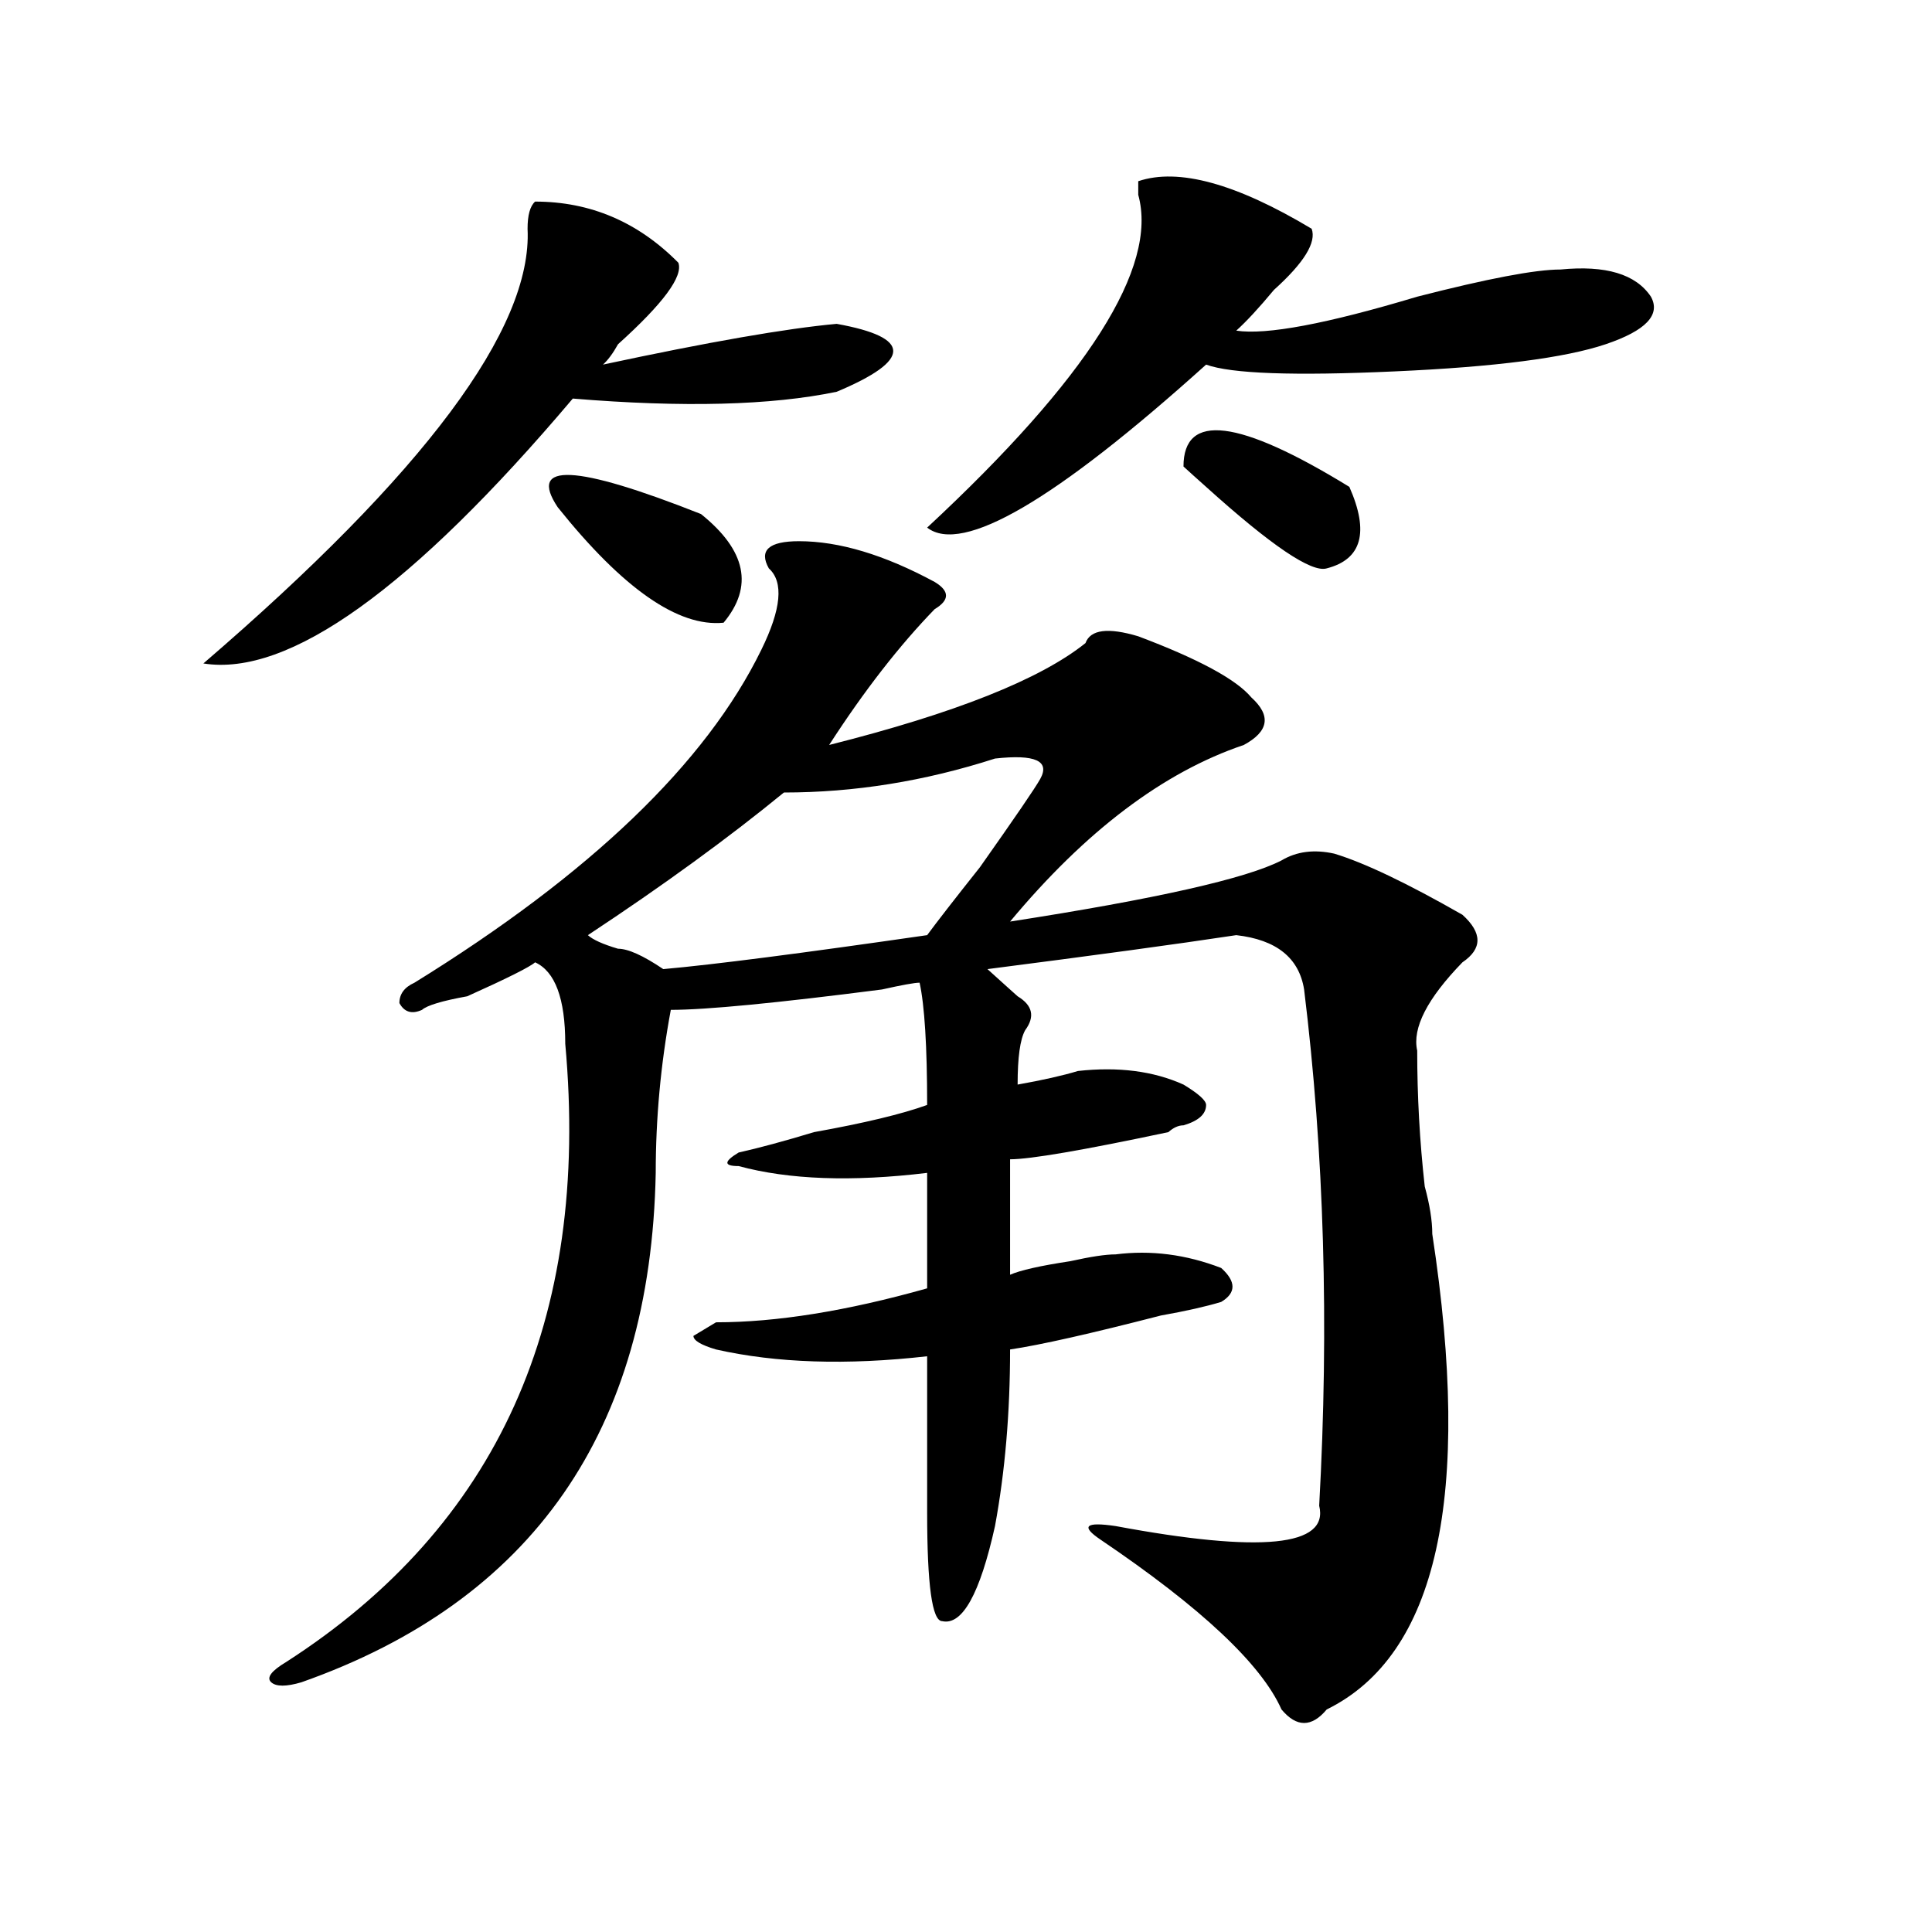
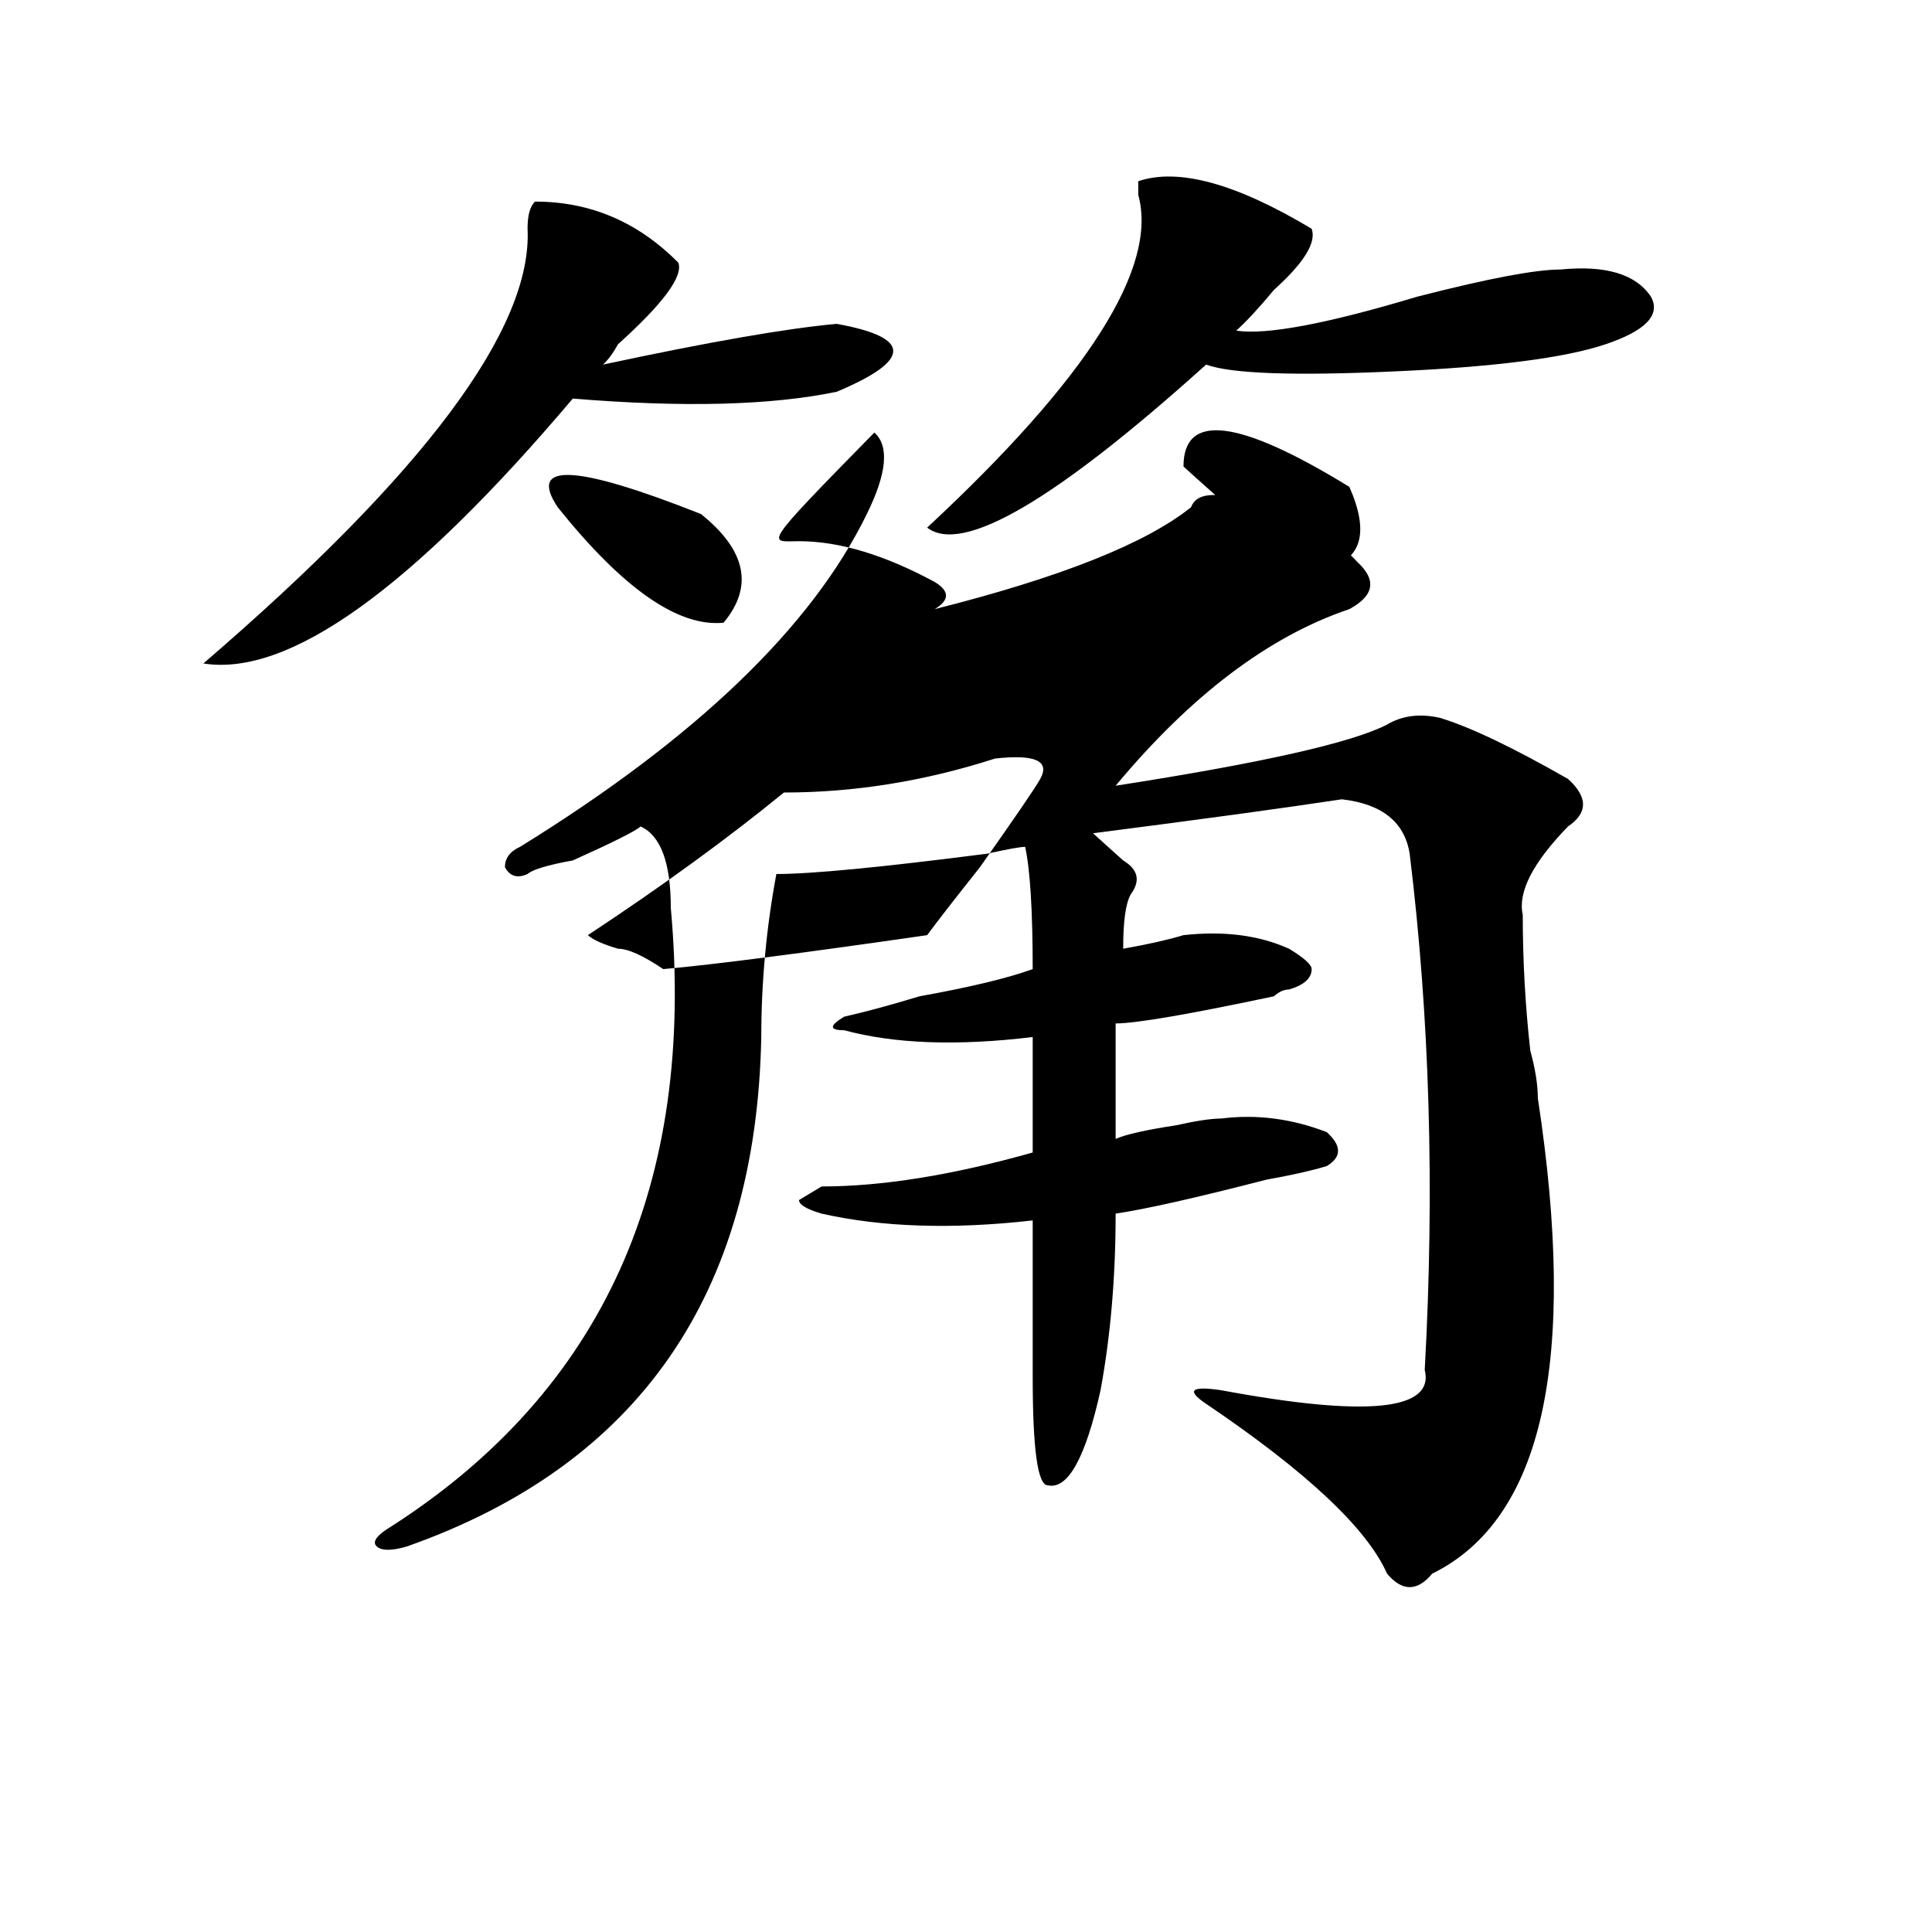
<svg xmlns="http://www.w3.org/2000/svg" version="1.1" id="图层_1" x="0px" y="0px" width="1000px" height="1000px" viewBox="0 0 1000 1000" enable-background="new 0 0 1000 1000" xml:space="preserve">
-   <path d="M276.969,104.344c28.597,0,53.292,10.547,74.145,31.641c2.562,7.031-7.805,21.094-31.219,42.188  c-2.622,4.725-5.243,8.24-7.805,10.547c54.633-11.7,94.937-18.731,120.973-21.094c39.023,7.031,39.023,18.787,0,35.156  c-33.841,7.031-79.388,8.24-136.582,3.516c-83.29,98.438-147.009,144.141-191.215,137.109  c114.448-98.438,170.362-173.419,167.801-225C273.066,111.375,274.347,106.706,276.969,104.344z M413.551,280.125  c20.792,0,44.206,7.031,70.242,21.094c7.805,4.725,7.805,9.394,0,14.063c-18.231,18.787-36.462,42.188-54.633,70.313  c64.999-16.369,109.266-33.947,132.68-52.734c2.562-7.031,11.707-8.185,27.316-3.516c31.219,11.756,50.73,22.303,58.535,31.641  c10.366,9.394,9.085,17.578-3.902,24.609c-41.646,14.063-81.949,44.55-120.973,91.406c75.425-11.7,122.253-22.247,140.484-31.641  c7.805-4.669,16.89-5.822,27.316-3.516c15.609,4.725,37.683,15.271,66.34,31.641c10.366,9.394,10.366,17.578,0,24.609  c-18.231,18.787-26.036,34.003-23.414,45.703c0,23.456,1.28,46.912,3.902,70.313c2.562,9.394,3.902,17.578,3.902,24.609  c20.792,135.956,2.562,217.969-54.633,246.094c-7.805,9.338-15.609,9.338-23.414,0c-10.427-23.456-41.646-52.734-93.656-87.891  c-10.427-7.031-7.805-9.338,7.805-7.031c75.425,14.063,110.546,10.547,105.363-10.547c5.183-93.713,2.562-182.813-7.805-267.188  c-2.622-16.369-14.329-25.763-35.121-28.125c-31.219,4.725-74.145,10.547-128.777,17.578c7.805,7.031,12.987,11.756,15.609,14.063  c7.805,4.725,9.085,10.547,3.902,17.578c-2.622,4.725-3.902,14.063-3.902,28.125c12.987-2.307,23.414-4.669,31.219-7.031  c20.792-2.307,39.023,0,54.633,7.031c7.805,4.725,11.707,8.24,11.707,10.547c0,4.725-3.902,8.24-11.707,10.547  c-2.622,0-5.243,1.209-7.805,3.516c-44.267,9.394-71.583,14.063-81.949,14.063c0,18.787,0,38.672,0,59.766  c5.183-2.307,15.609-4.669,31.219-7.031c10.366-2.307,18.171-3.516,23.414-3.516c18.171-2.307,36.401,0,54.633,7.031  c7.805,7.031,7.805,12.909,0,17.578c-7.805,2.362-18.231,4.725-31.219,7.031c-36.462,9.394-62.438,15.271-78.047,17.578  c0,32.85-2.622,63.281-7.805,91.406c-7.805,35.156-16.95,51.525-27.316,49.219c-5.243,0-7.805-18.787-7.805-56.25  c0-28.125,0-55.041,0-80.859c-41.646,4.725-78.047,3.516-109.266-3.516c-7.805-2.307-11.707-4.669-11.707-7.031l11.707-7.031  c31.219,0,67.62-5.822,109.266-17.578c0-16.369,0-36.31,0-59.766c-39.023,4.725-71.583,3.516-97.559-3.516  c-7.805,0-7.805-2.307,0-7.031c10.366-2.307,23.414-5.822,39.023-10.547c25.976-4.669,45.487-9.338,58.535-14.063  c0-30.432-1.341-51.525-3.902-63.281c-2.622,0-9.146,1.209-19.512,3.516c-54.633,7.031-91.095,10.547-109.266,10.547  c-5.243,28.125-7.805,56.25-7.805,84.375c-2.622,133.594-63.778,221.484-183.41,263.672c-7.805,2.307-13.048,2.307-15.609,0  c-2.622-2.362,0-5.878,7.805-10.547c109.266-70.313,157.374-176.935,144.387-319.922c0-23.4-5.243-37.463-15.609-42.188  c-2.622,2.362-14.329,8.24-35.121,17.578c-13.048,2.362-20.853,4.725-23.414,7.031c-5.243,2.362-9.146,1.209-11.707-3.516  c0-4.669,2.562-8.185,7.805-10.547c91.034-56.25,150.851-113.653,179.508-172.266c10.366-21.094,11.707-35.156,3.902-42.188  C392.698,284.85,397.941,280.125,413.551,280.125z M288.676,262.547c-15.609-23.4,9.085-22.247,74.145,3.516  c23.414,18.787,27.316,37.519,11.707,56.25C351.113,324.675,322.456,304.734,288.676,262.547z M515.012,392.625  c-36.462,11.756-72.864,17.578-109.266,17.578c-28.657,23.456-62.438,48.065-101.461,73.828c2.562,2.362,7.805,4.725,15.609,7.031  c5.183,0,12.987,3.516,23.414,10.547c25.976-2.307,71.522-8.185,136.582-17.578c5.183-7.031,14.269-18.731,27.316-35.156  c18.171-25.763,28.597-40.979,31.219-45.703C543.608,393.834,535.804,390.318,515.012,392.625z M589.156,93.797  c20.792-7.031,50.73,1.209,89.754,24.609c2.562,7.031-3.902,17.578-19.512,31.641c-7.805,9.394-14.329,16.425-19.512,21.094  c15.609,2.362,46.828-3.516,93.656-17.578c36.401-9.338,61.097-14.063,74.145-14.063c23.414-2.307,39.023,2.362,46.828,14.063  c5.183,9.394-2.622,17.578-23.414,24.609c-20.853,7.031-57.255,11.756-109.266,14.063c-52.071,2.362-84.571,1.209-97.559-3.516  c-78.047,70.313-126.216,98.438-144.387,84.375c83.229-77.344,119.632-134.747,109.266-172.266  C589.156,98.521,589.156,96.159,589.156,93.797z M698.422,252c10.366,23.456,6.464,37.519-11.707,42.188  c-7.805,2.362-28.657-11.7-62.438-42.188c-5.243-4.669-9.146-8.185-11.707-10.547C612.57,213.328,641.167,216.844,698.422,252z" />
+   <path d="M276.969,104.344c28.597,0,53.292,10.547,74.145,31.641c2.562,7.031-7.805,21.094-31.219,42.188  c-2.622,4.725-5.243,8.24-7.805,10.547c54.633-11.7,94.937-18.731,120.973-21.094c39.023,7.031,39.023,18.787,0,35.156  c-33.841,7.031-79.388,8.24-136.582,3.516c-83.29,98.438-147.009,144.141-191.215,137.109  c114.448-98.438,170.362-173.419,167.801-225C273.066,111.375,274.347,106.706,276.969,104.344z M413.551,280.125  c20.792,0,44.206,7.031,70.242,21.094c7.805,4.725,7.805,9.394,0,14.063c64.999-16.369,109.266-33.947,132.68-52.734c2.562-7.031,11.707-8.185,27.316-3.516c31.219,11.756,50.73,22.303,58.535,31.641  c10.366,9.394,9.085,17.578-3.902,24.609c-41.646,14.063-81.949,44.55-120.973,91.406c75.425-11.7,122.253-22.247,140.484-31.641  c7.805-4.669,16.89-5.822,27.316-3.516c15.609,4.725,37.683,15.271,66.34,31.641c10.366,9.394,10.366,17.578,0,24.609  c-18.231,18.787-26.036,34.003-23.414,45.703c0,23.456,1.28,46.912,3.902,70.313c2.562,9.394,3.902,17.578,3.902,24.609  c20.792,135.956,2.562,217.969-54.633,246.094c-7.805,9.338-15.609,9.338-23.414,0c-10.427-23.456-41.646-52.734-93.656-87.891  c-10.427-7.031-7.805-9.338,7.805-7.031c75.425,14.063,110.546,10.547,105.363-10.547c5.183-93.713,2.562-182.813-7.805-267.188  c-2.622-16.369-14.329-25.763-35.121-28.125c-31.219,4.725-74.145,10.547-128.777,17.578c7.805,7.031,12.987,11.756,15.609,14.063  c7.805,4.725,9.085,10.547,3.902,17.578c-2.622,4.725-3.902,14.063-3.902,28.125c12.987-2.307,23.414-4.669,31.219-7.031  c20.792-2.307,39.023,0,54.633,7.031c7.805,4.725,11.707,8.24,11.707,10.547c0,4.725-3.902,8.24-11.707,10.547  c-2.622,0-5.243,1.209-7.805,3.516c-44.267,9.394-71.583,14.063-81.949,14.063c0,18.787,0,38.672,0,59.766  c5.183-2.307,15.609-4.669,31.219-7.031c10.366-2.307,18.171-3.516,23.414-3.516c18.171-2.307,36.401,0,54.633,7.031  c7.805,7.031,7.805,12.909,0,17.578c-7.805,2.362-18.231,4.725-31.219,7.031c-36.462,9.394-62.438,15.271-78.047,17.578  c0,32.85-2.622,63.281-7.805,91.406c-7.805,35.156-16.95,51.525-27.316,49.219c-5.243,0-7.805-18.787-7.805-56.25  c0-28.125,0-55.041,0-80.859c-41.646,4.725-78.047,3.516-109.266-3.516c-7.805-2.307-11.707-4.669-11.707-7.031l11.707-7.031  c31.219,0,67.62-5.822,109.266-17.578c0-16.369,0-36.31,0-59.766c-39.023,4.725-71.583,3.516-97.559-3.516  c-7.805,0-7.805-2.307,0-7.031c10.366-2.307,23.414-5.822,39.023-10.547c25.976-4.669,45.487-9.338,58.535-14.063  c0-30.432-1.341-51.525-3.902-63.281c-2.622,0-9.146,1.209-19.512,3.516c-54.633,7.031-91.095,10.547-109.266,10.547  c-5.243,28.125-7.805,56.25-7.805,84.375c-2.622,133.594-63.778,221.484-183.41,263.672c-7.805,2.307-13.048,2.307-15.609,0  c-2.622-2.362,0-5.878,7.805-10.547c109.266-70.313,157.374-176.935,144.387-319.922c0-23.4-5.243-37.463-15.609-42.188  c-2.622,2.362-14.329,8.24-35.121,17.578c-13.048,2.362-20.853,4.725-23.414,7.031c-5.243,2.362-9.146,1.209-11.707-3.516  c0-4.669,2.562-8.185,7.805-10.547c91.034-56.25,150.851-113.653,179.508-172.266c10.366-21.094,11.707-35.156,3.902-42.188  C392.698,284.85,397.941,280.125,413.551,280.125z M288.676,262.547c-15.609-23.4,9.085-22.247,74.145,3.516  c23.414,18.787,27.316,37.519,11.707,56.25C351.113,324.675,322.456,304.734,288.676,262.547z M515.012,392.625  c-36.462,11.756-72.864,17.578-109.266,17.578c-28.657,23.456-62.438,48.065-101.461,73.828c2.562,2.362,7.805,4.725,15.609,7.031  c5.183,0,12.987,3.516,23.414,10.547c25.976-2.307,71.522-8.185,136.582-17.578c5.183-7.031,14.269-18.731,27.316-35.156  c18.171-25.763,28.597-40.979,31.219-45.703C543.608,393.834,535.804,390.318,515.012,392.625z M589.156,93.797  c20.792-7.031,50.73,1.209,89.754,24.609c2.562,7.031-3.902,17.578-19.512,31.641c-7.805,9.394-14.329,16.425-19.512,21.094  c15.609,2.362,46.828-3.516,93.656-17.578c36.401-9.338,61.097-14.063,74.145-14.063c23.414-2.307,39.023,2.362,46.828,14.063  c5.183,9.394-2.622,17.578-23.414,24.609c-20.853,7.031-57.255,11.756-109.266,14.063c-52.071,2.362-84.571,1.209-97.559-3.516  c-78.047,70.313-126.216,98.438-144.387,84.375c83.229-77.344,119.632-134.747,109.266-172.266  C589.156,98.521,589.156,96.159,589.156,93.797z M698.422,252c10.366,23.456,6.464,37.519-11.707,42.188  c-7.805,2.362-28.657-11.7-62.438-42.188c-5.243-4.669-9.146-8.185-11.707-10.547C612.57,213.328,641.167,216.844,698.422,252z" />
</svg>